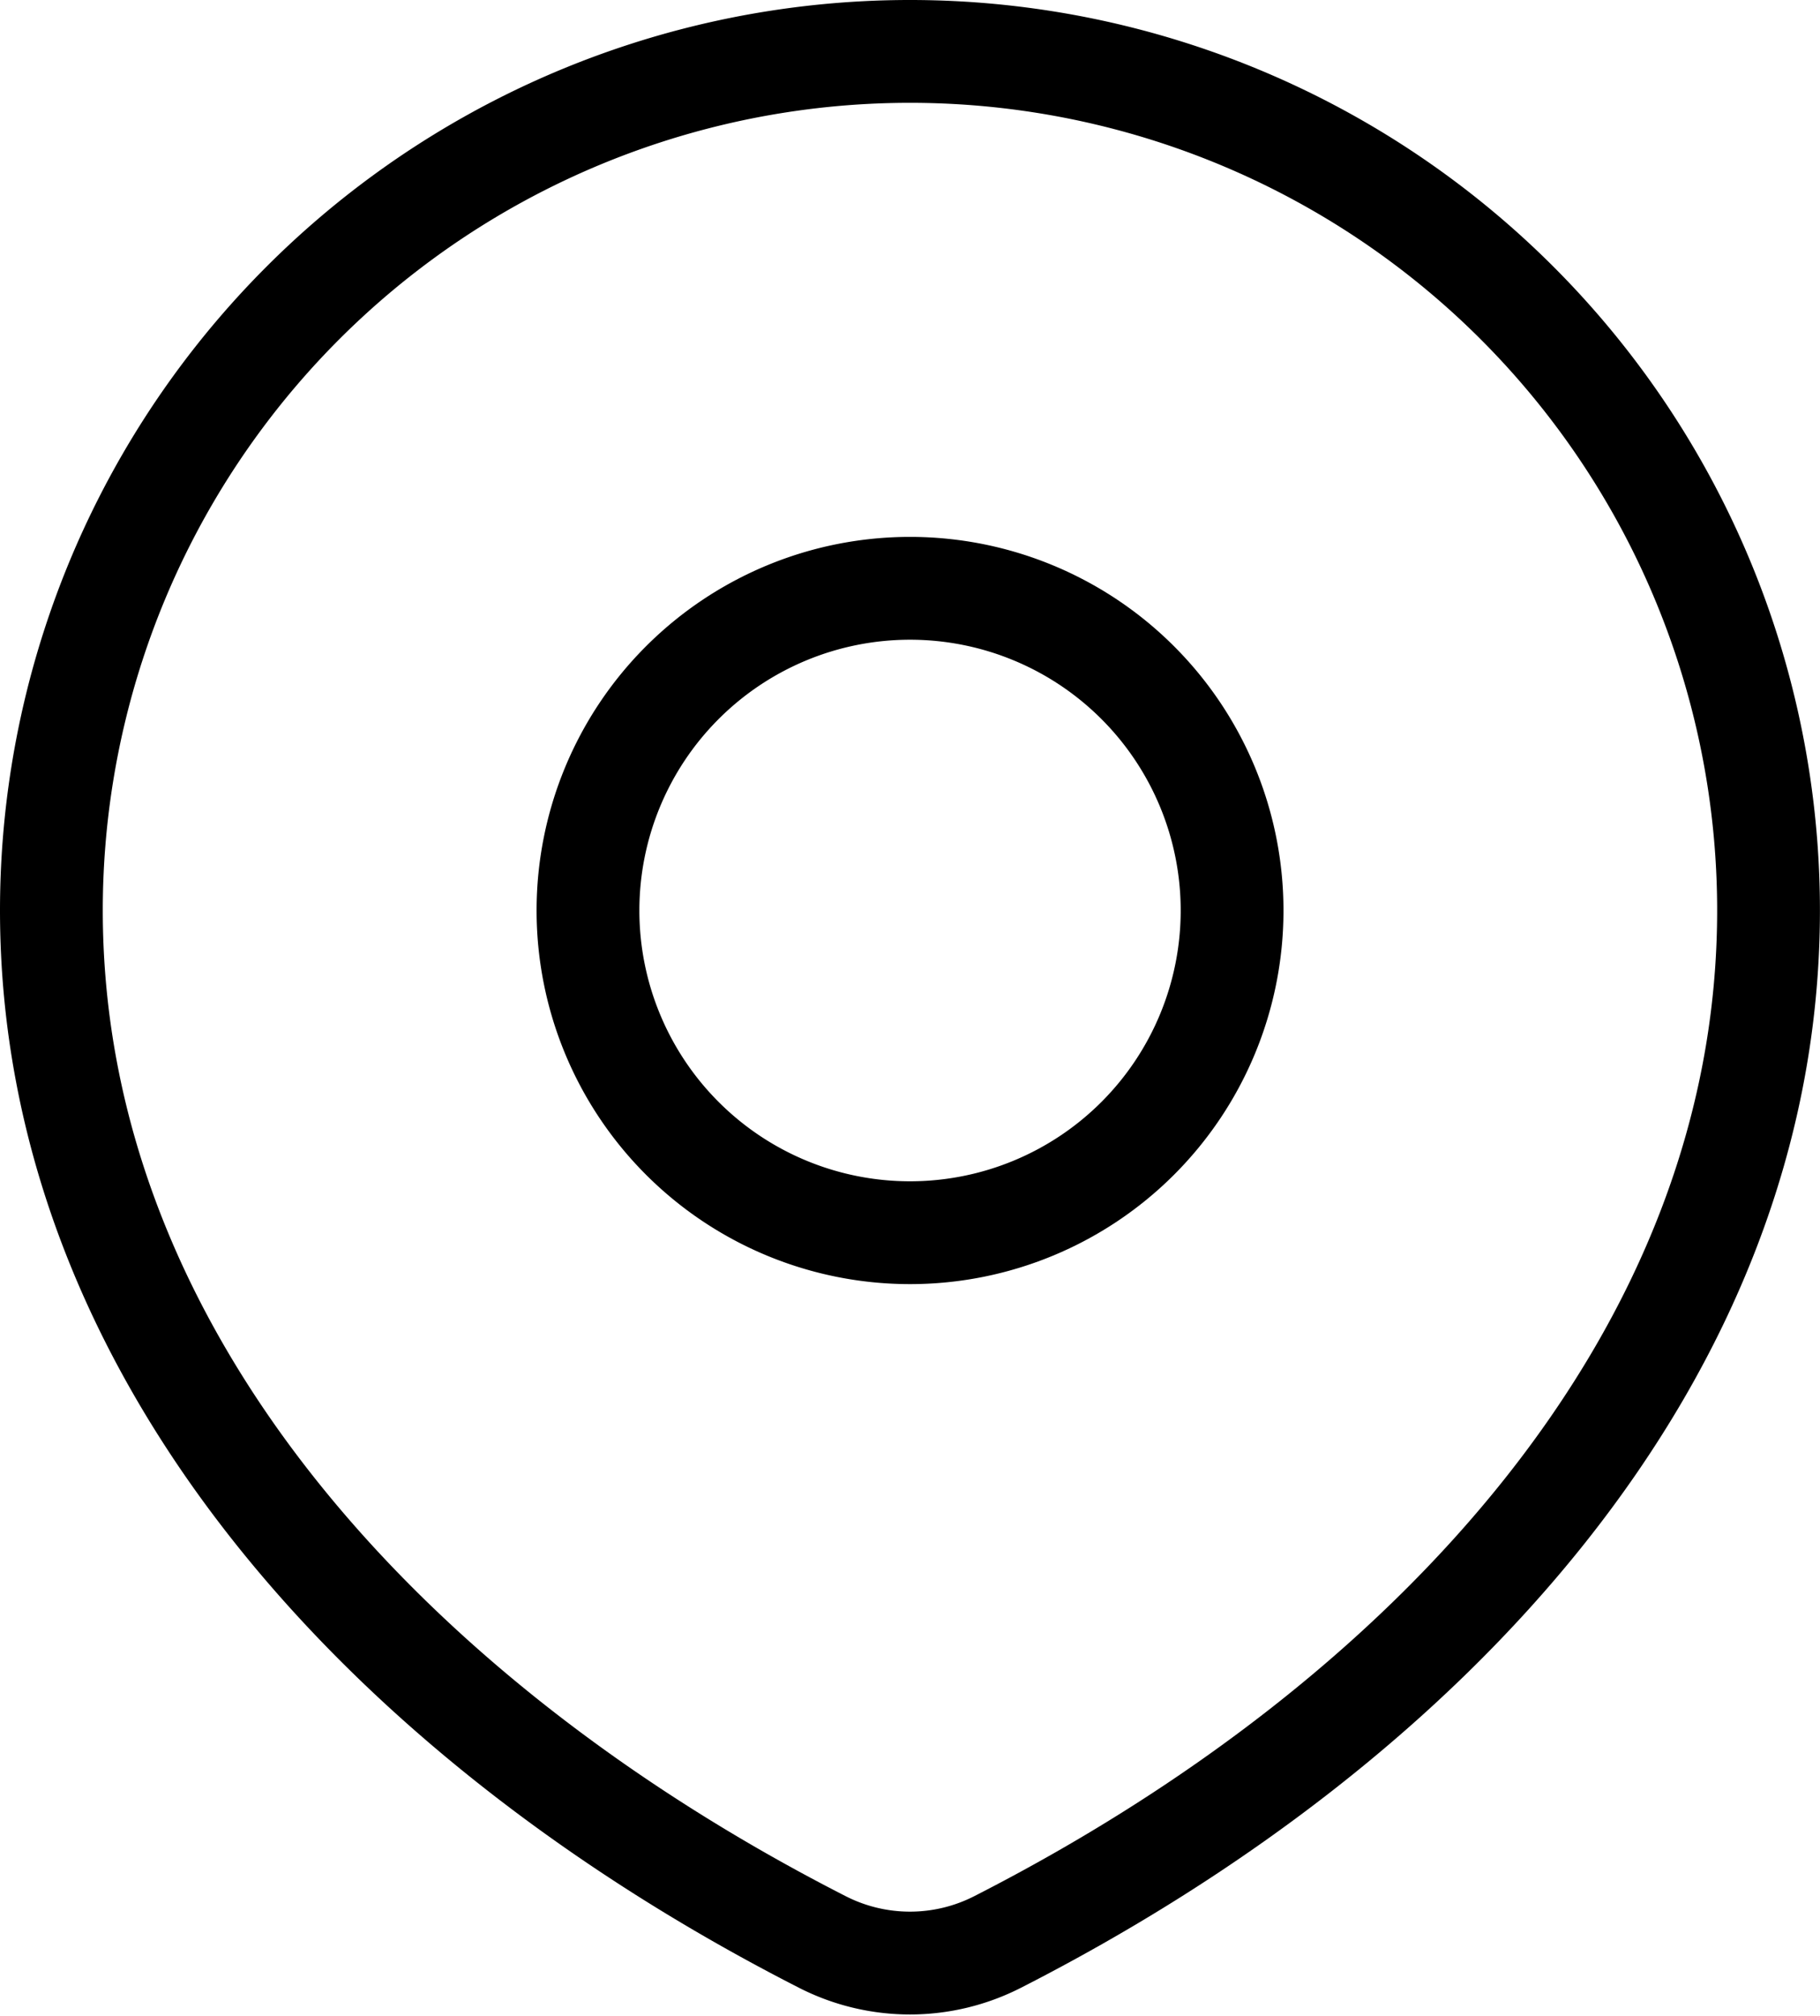
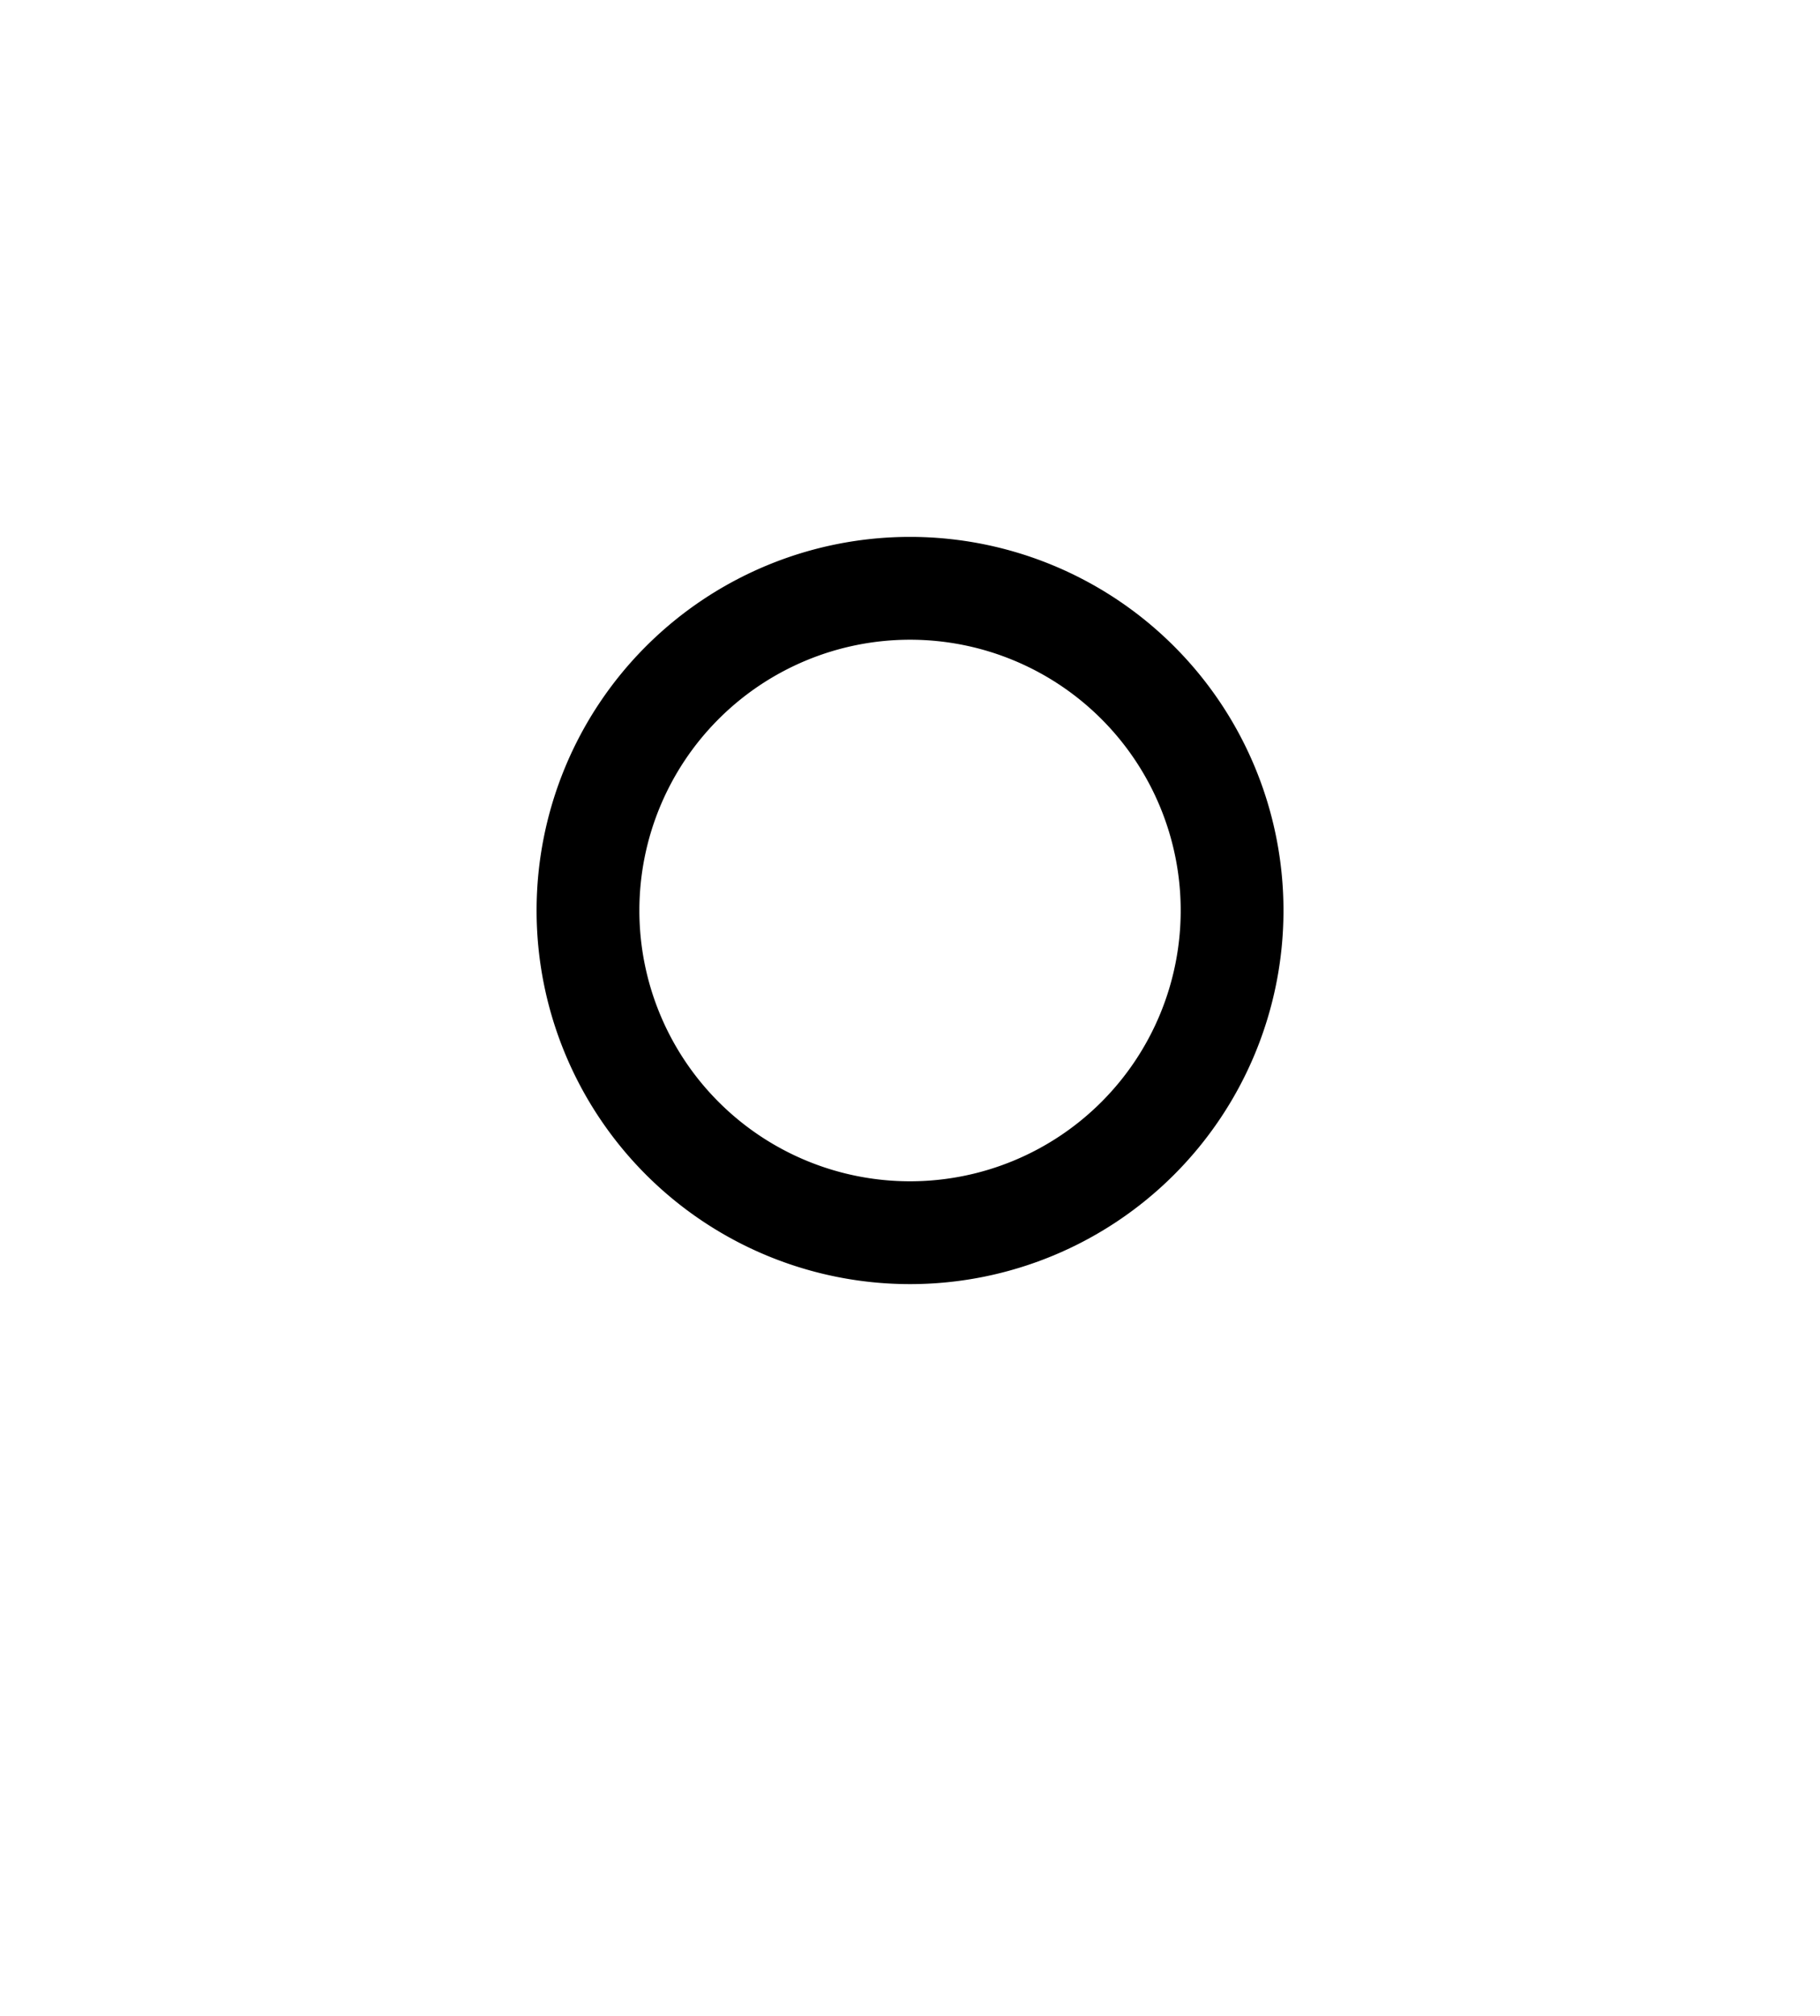
<svg xmlns="http://www.w3.org/2000/svg" width="26.561" height="29.41" viewBox="0 0 26.561 29.41">
-   <path data-name="Trazado 8515" d="M45.808 51.579c6.32-3.223 11.252-8.56 11.252-15.049a12.53 12.53 0 1 0-25.06 0c0 6.489 4.932 11.826 11.252 15.049a2.813 2.813 0 0 0 2.556 0z" transform="translate(-31.25 -23.25)" style="fill:none;stroke:#000;stroke-linecap:round;stroke-linejoin:round;stroke-width:1.5px" />
  <path data-name="Trazado 8516" d="M81.4 68.7a4.7 4.7 0 1 1-4.7-4.7 4.7 4.7 0 0 1 4.7 4.7z" transform="translate(-63.419 -55.418)" style="fill:none;stroke:#000;stroke-linecap:round;stroke-linejoin:round;stroke-width:1.5px" />
</svg>